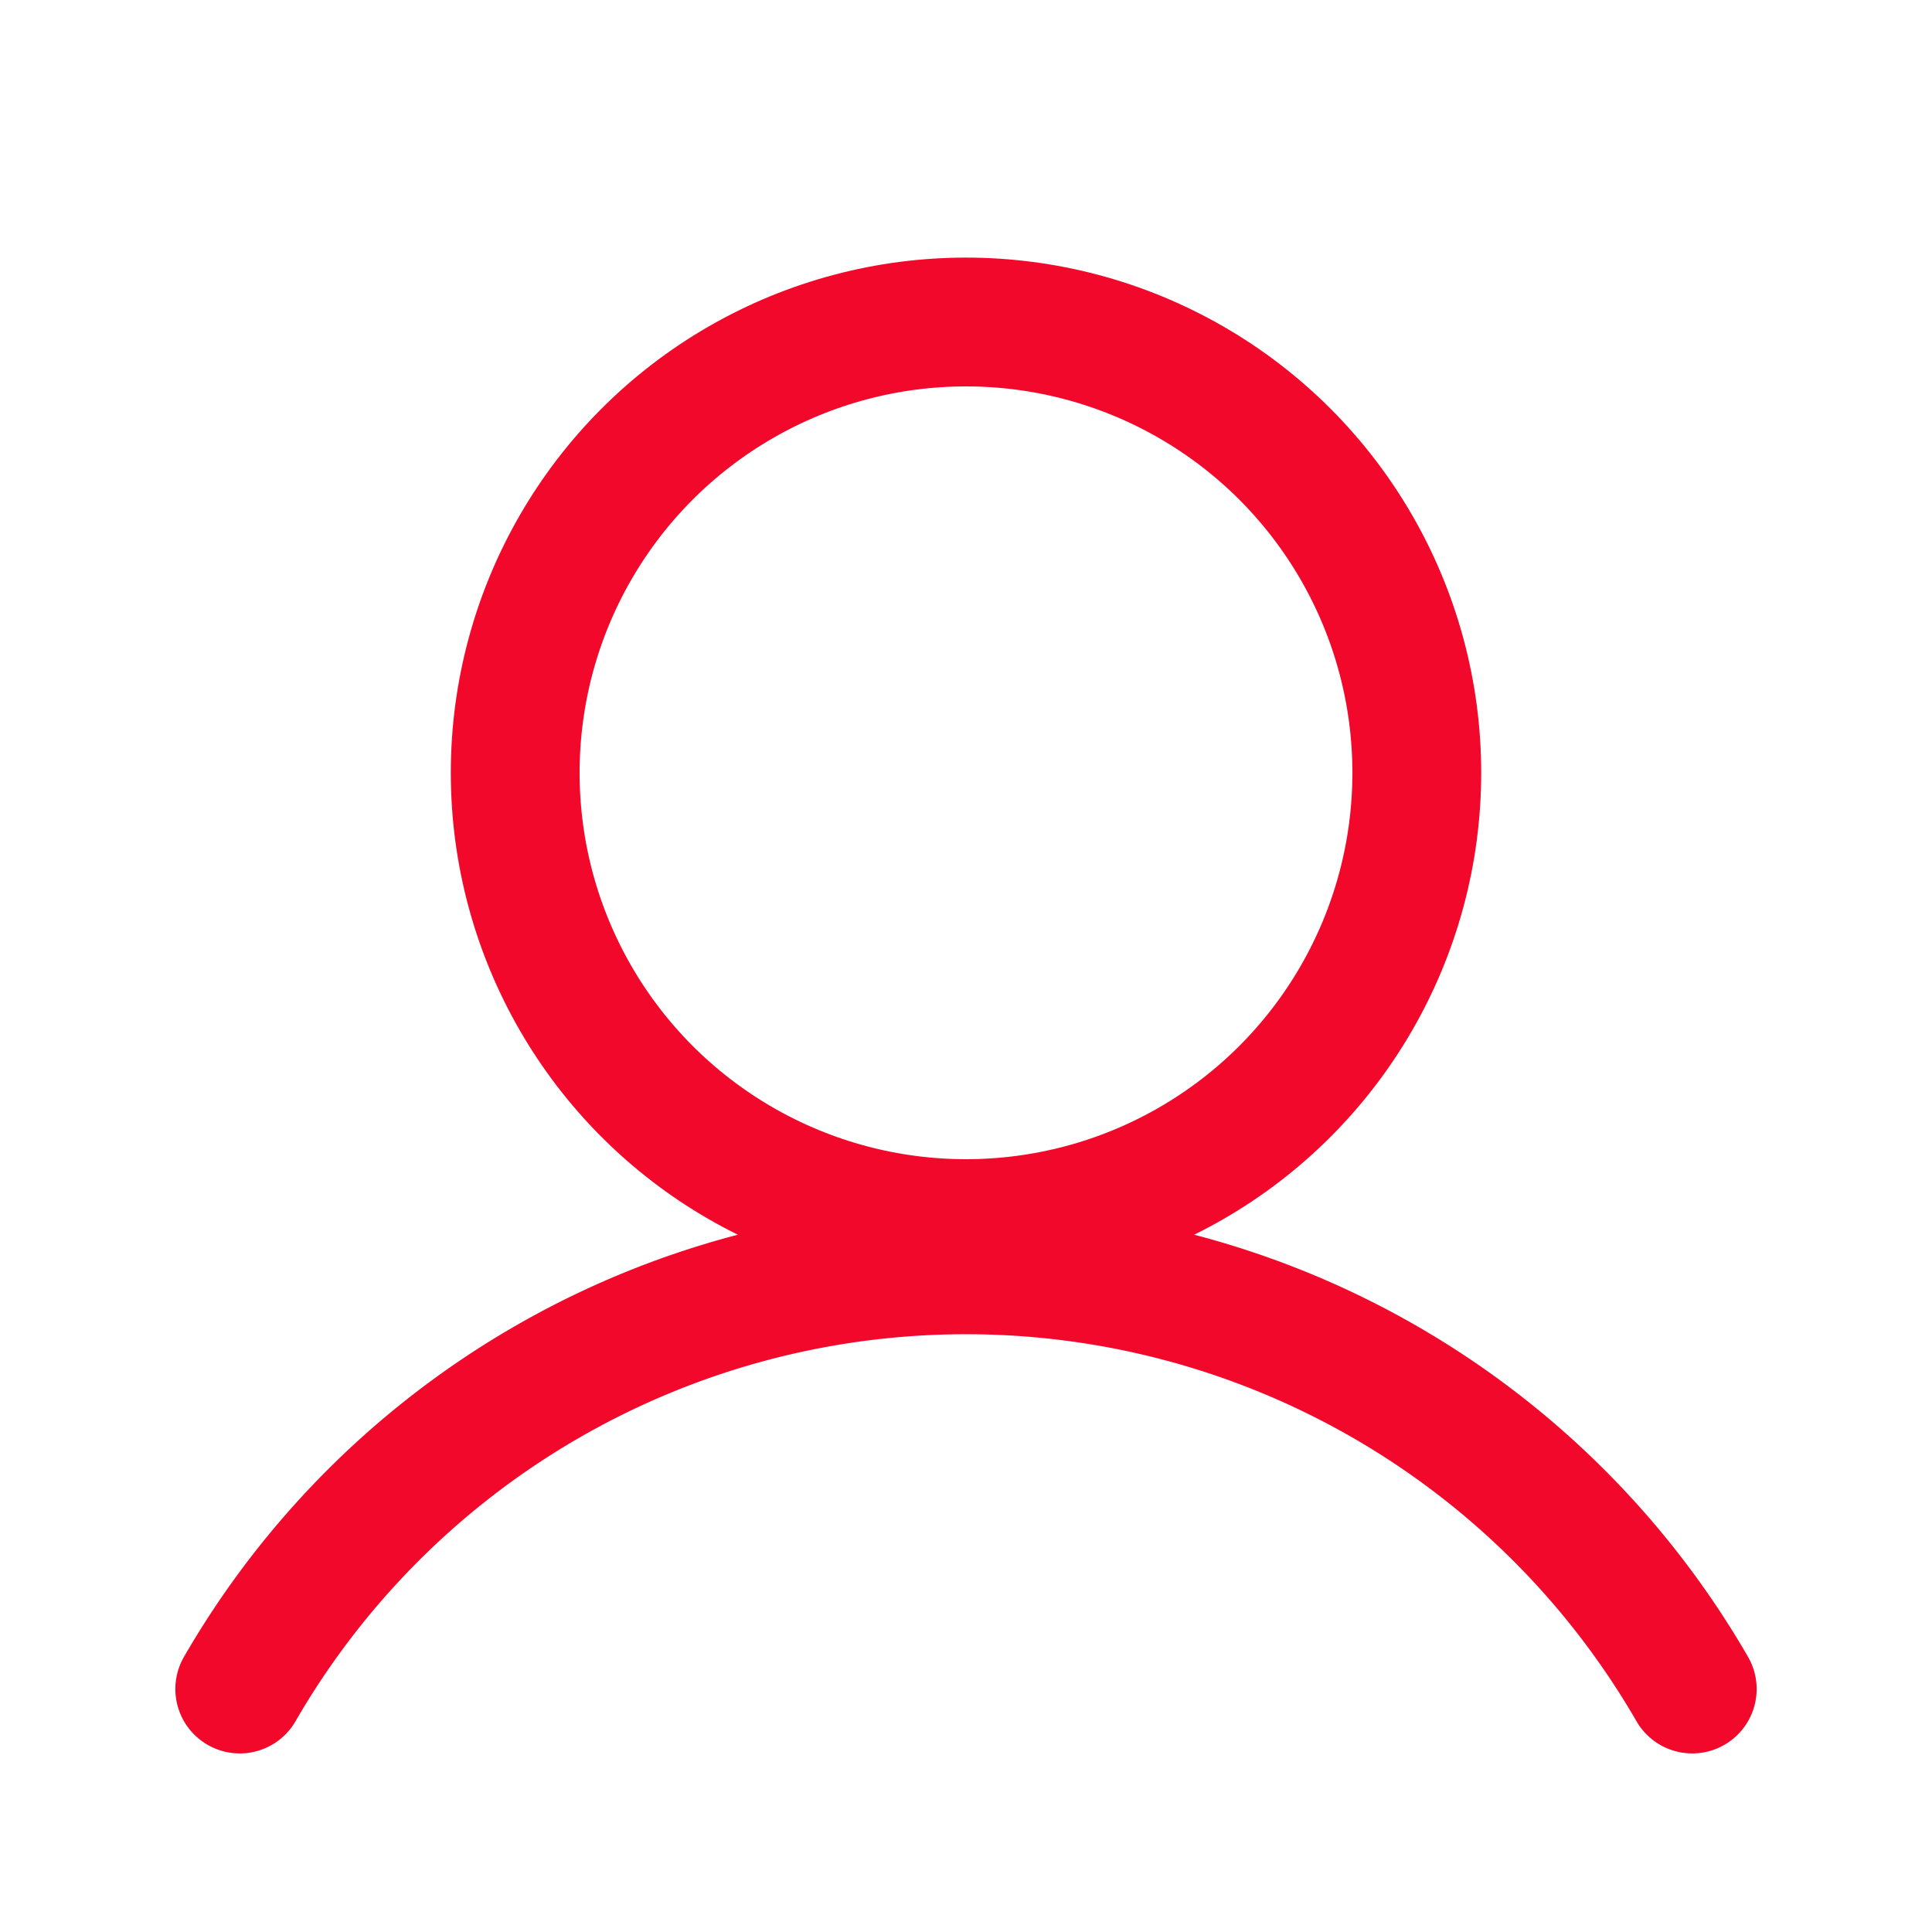
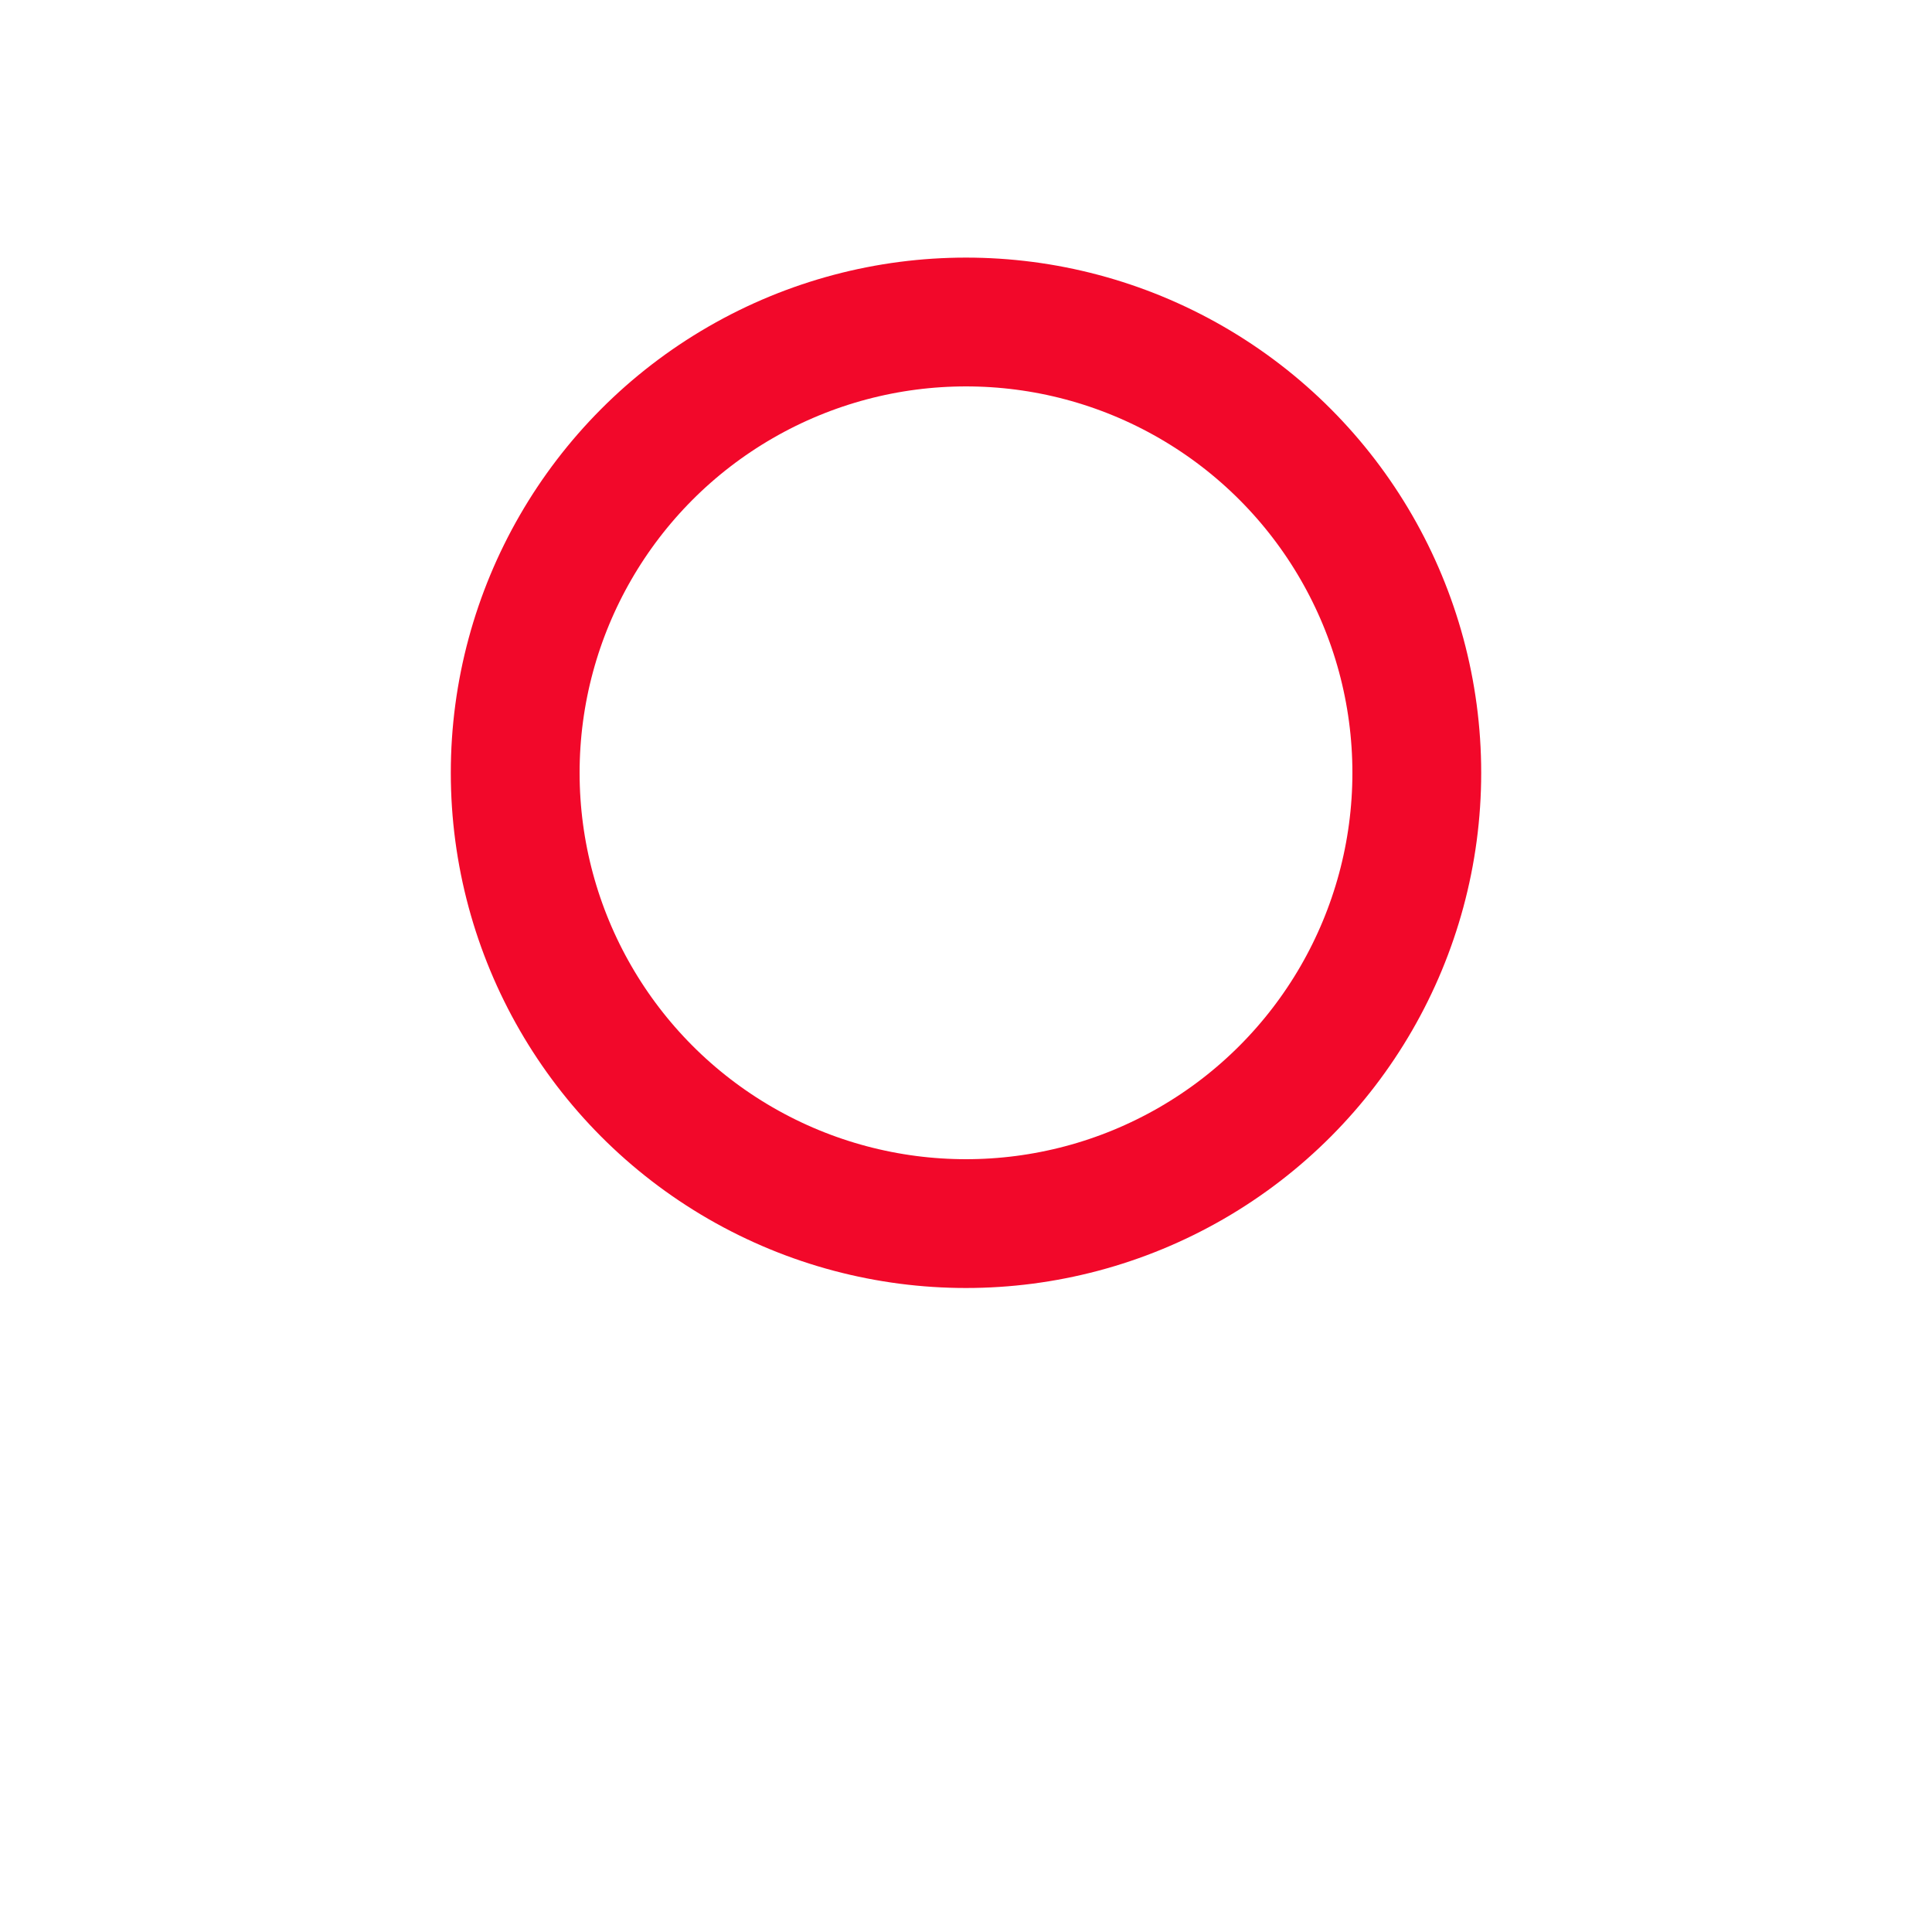
<svg xmlns="http://www.w3.org/2000/svg" width="30" height="30" viewBox="0 0 30 30">
  <g id="Group_200" data-name="Group 200" transform="translate(0.025 0.025)">
-     <rect id="Rectangle_62" data-name="Rectangle 62" width="30" height="30" transform="translate(-0.025 -0.025)" fill="none" />
    <circle id="Ellipse_29" data-name="Ellipse 29" cx="7" cy="7" r="7" transform="translate(7.975 4.975)" fill="none" stroke="#f2082a" stroke-miterlimit="10" stroke-width="2" />
-     <path id="Path_92" data-name="Path 92" d="M30.989,166.508a13.023,13.023,0,0,1,22.554,0" transform="translate(-27.291 -140.306)" fill="none" stroke="#f2082a" stroke-linecap="round" stroke-linejoin="round" stroke-width="2" />
  </g>
</svg>